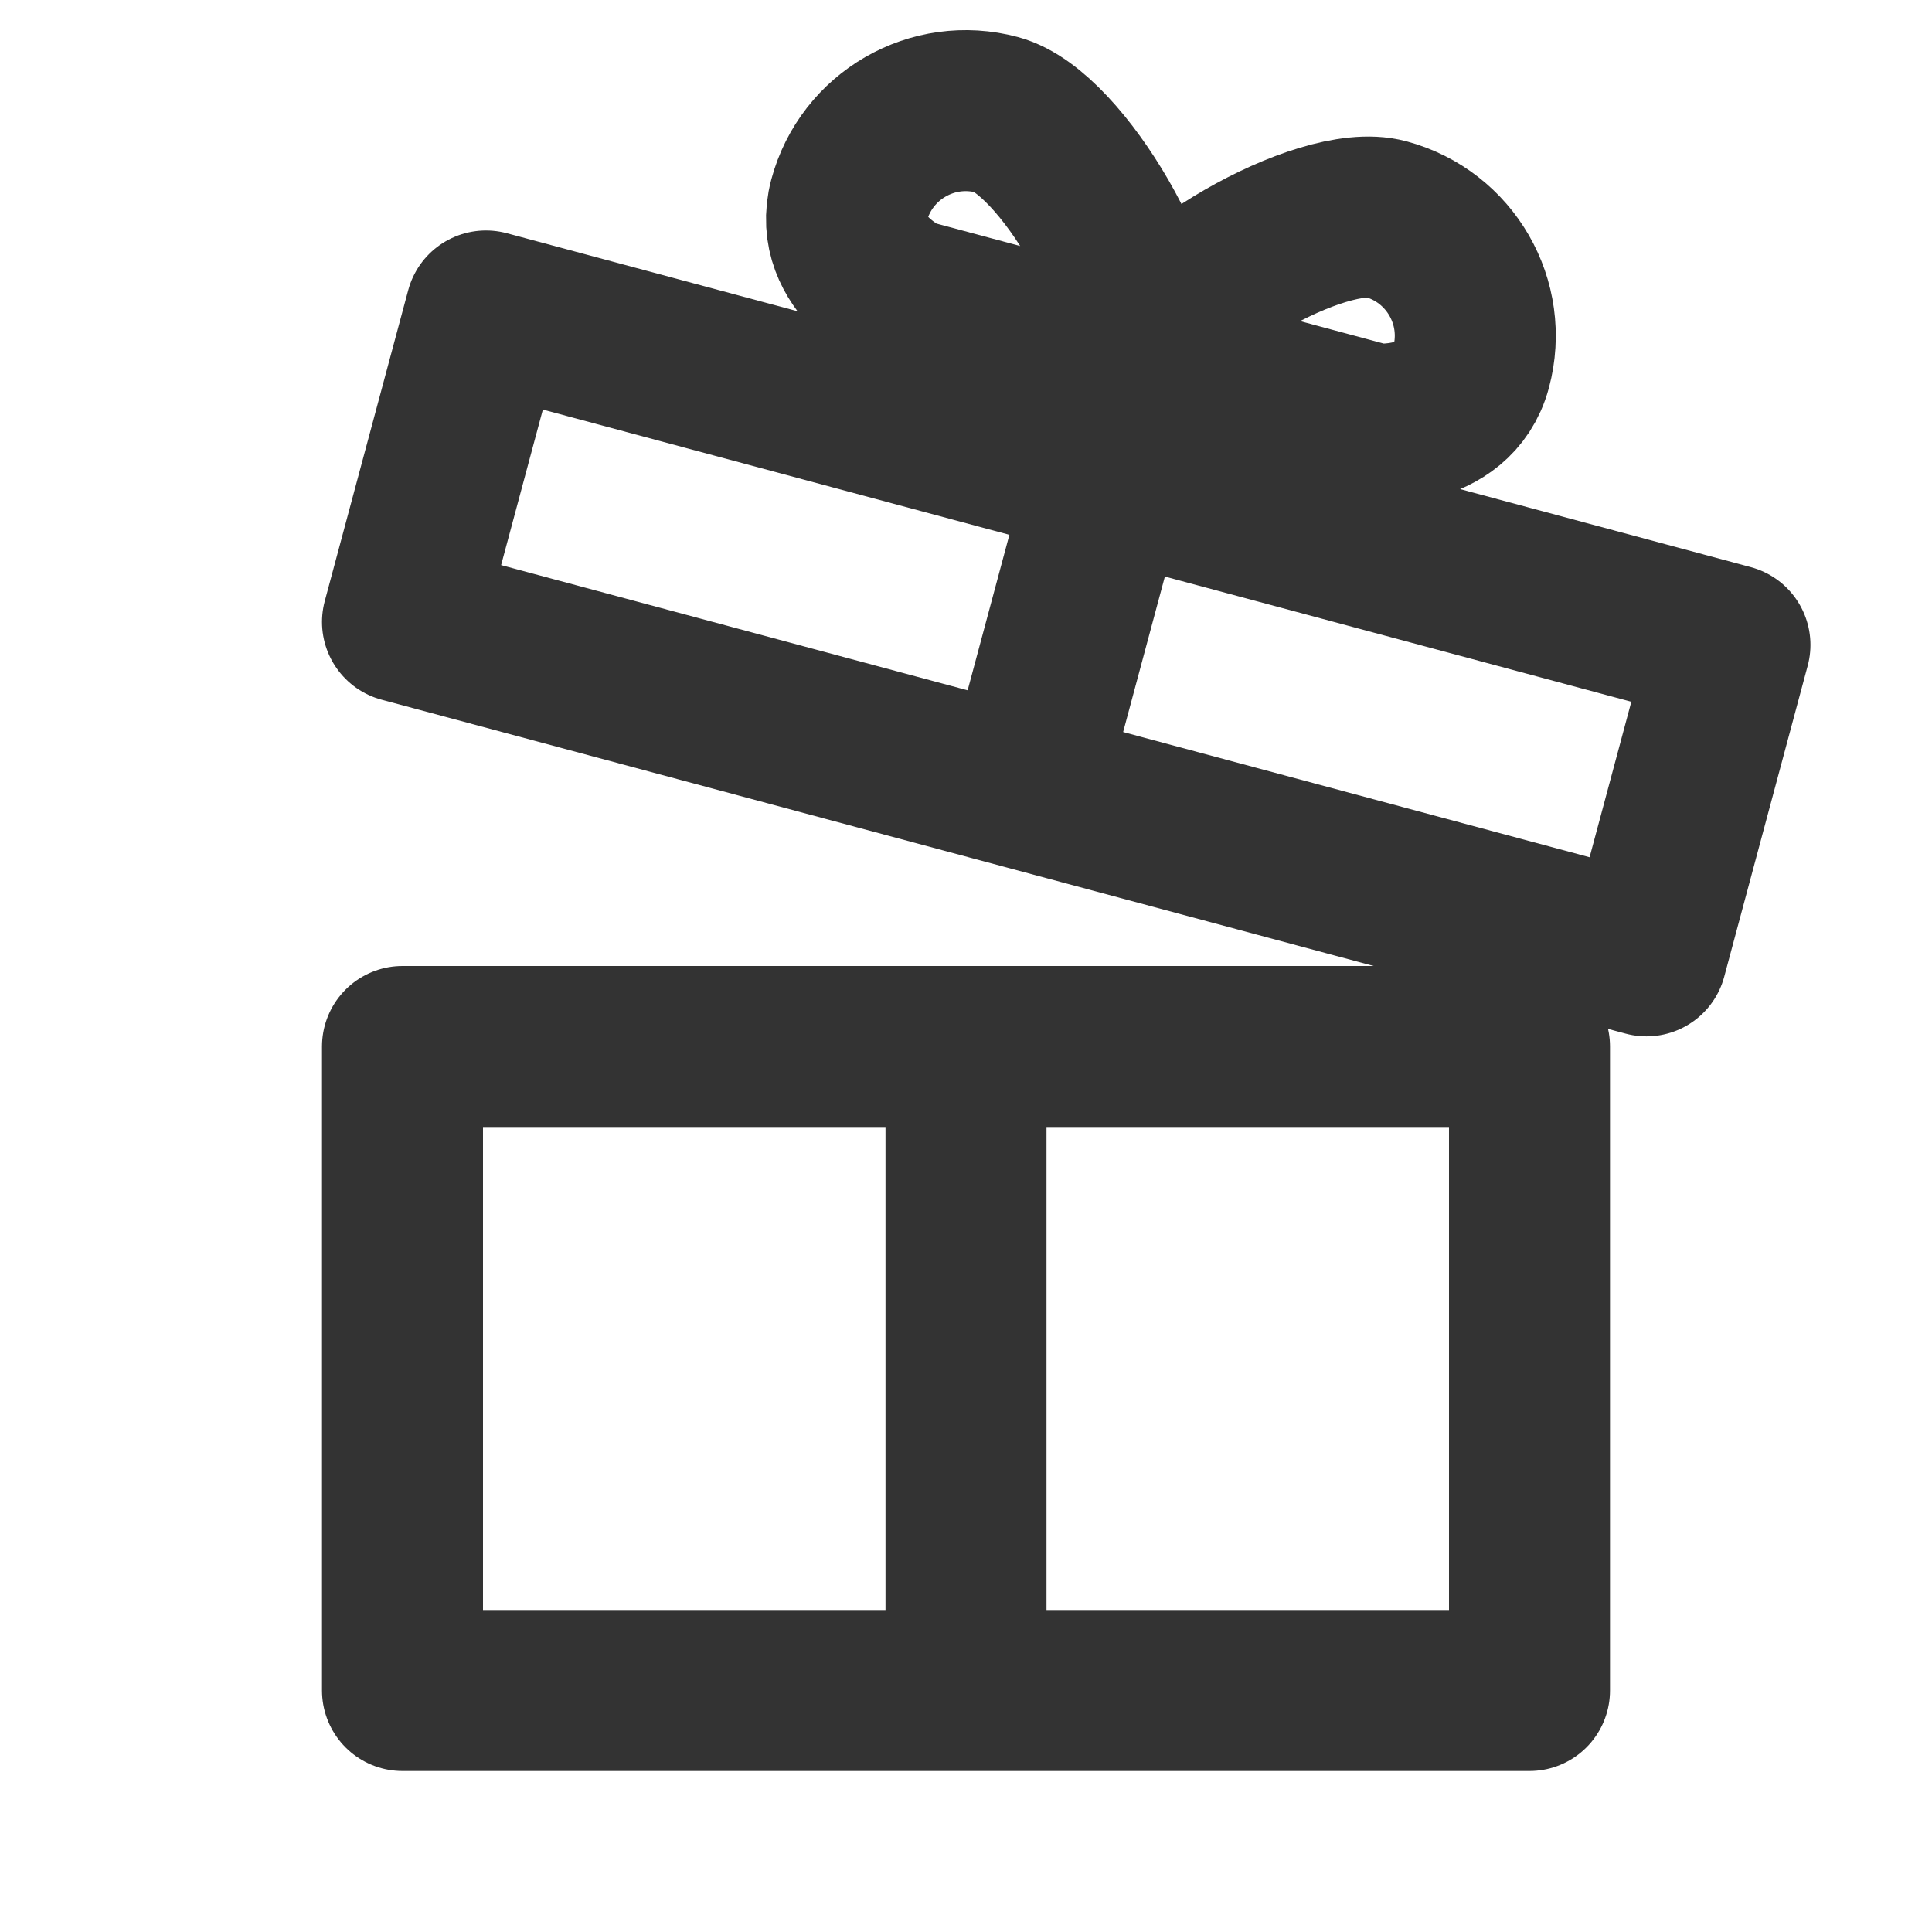
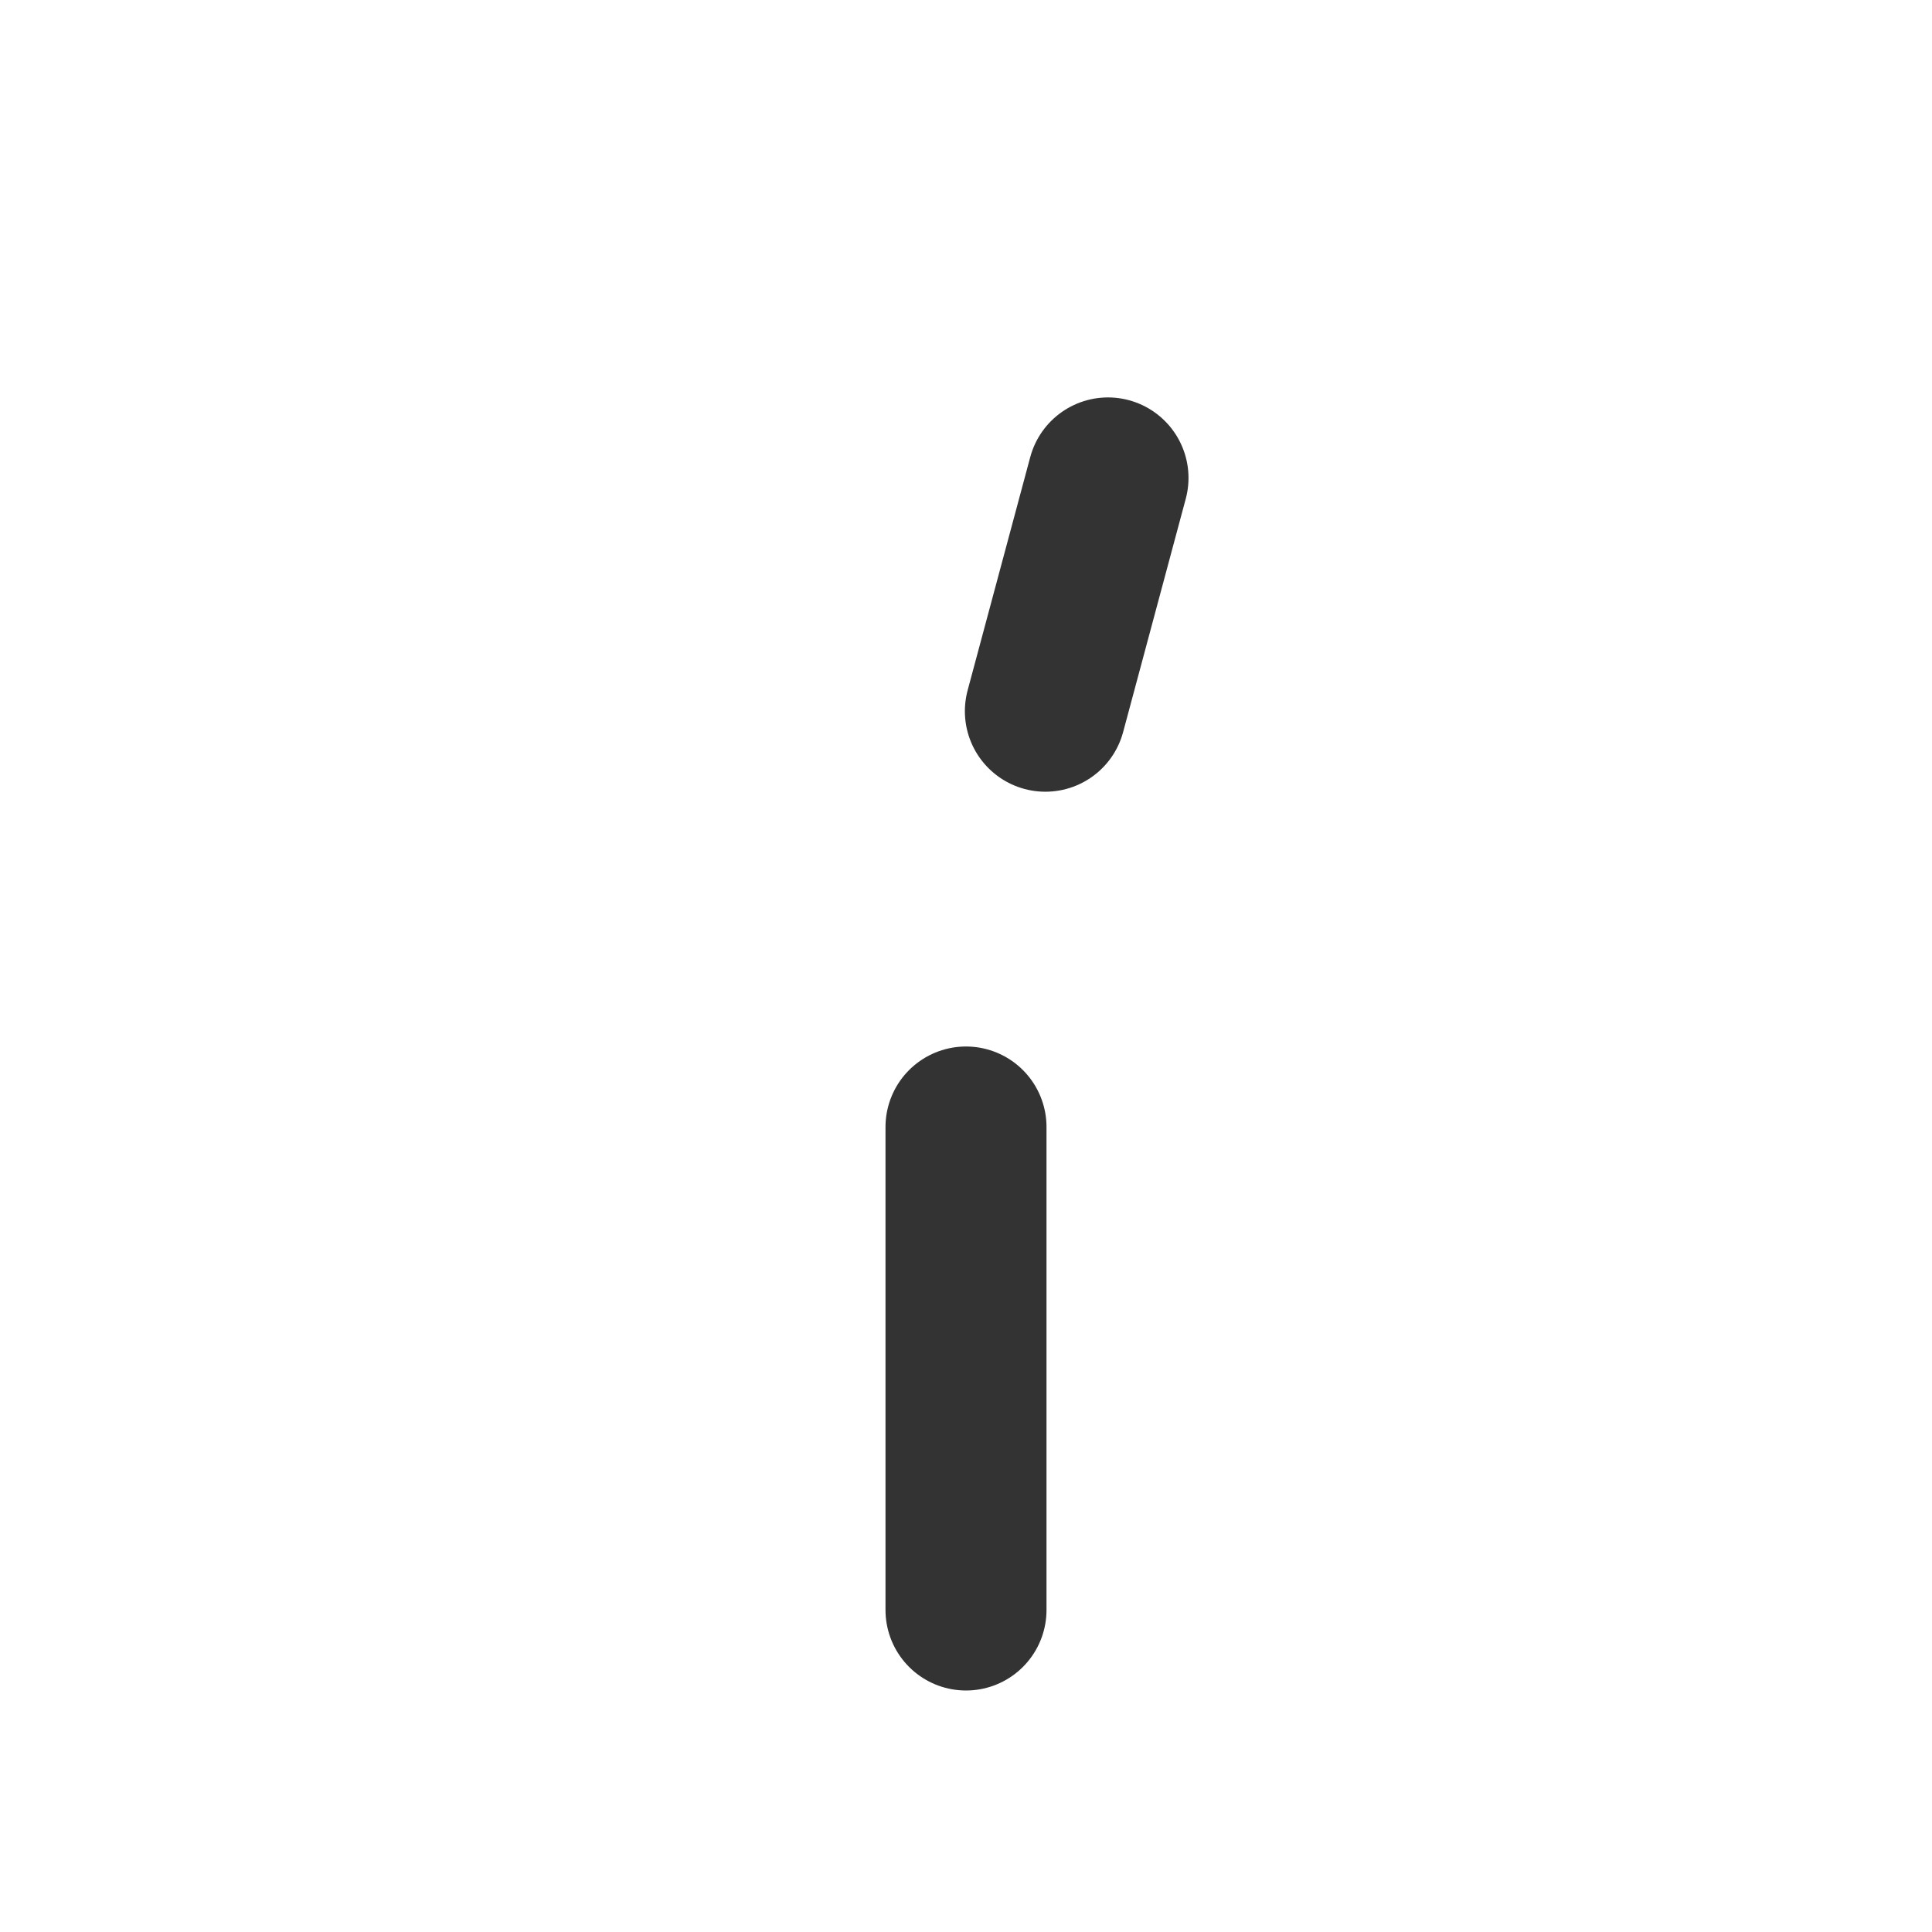
<svg xmlns="http://www.w3.org/2000/svg" width="24" height="24" viewBox="0 0 24 24" fill="none">
-   <rect x="5" y="13" width="14" height="8" stroke="#333333" stroke-width="2" stroke-linecap="round" stroke-linejoin="round" />
  <line x1="12" y1="14" x2="12" y2="20" stroke="#333333" stroke-width="2" stroke-linecap="round" stroke-linejoin="round" />
-   <rect x="6.037" y="3.863" width="16" height="4" transform="rotate(15.025 6.037 3.863)" stroke="#333333" stroke-width="2" stroke-linecap="round" stroke-linejoin="round" />
-   <path d="M14.152 4.488C14.152 4.488 12.055 3.926 11.255 3.711C11.255 3.711 10.334 3.286 10.548 2.486C10.763 1.686 11.586 1.211 12.386 1.426C13.186 1.641 14.367 3.688 14.152 4.488Z" stroke="#333333" stroke-width="2" stroke-linecap="round" stroke-linejoin="round" />
-   <path d="M14.152 4.488C14.152 4.488 16.25 5.051 17.05 5.266C17.05 5.266 18.06 5.36 18.275 4.56C18.49 3.76 18.015 2.937 17.215 2.722C16.415 2.507 14.367 3.688 14.152 4.488Z" stroke="#333333" stroke-width="2" stroke-linecap="round" stroke-linejoin="round" />
  <line x1="13.764" y1="5.937" x2="12.986" y2="8.835" stroke="#333333" stroke-width="2" stroke-linecap="round" stroke-linejoin="round" />
</svg>